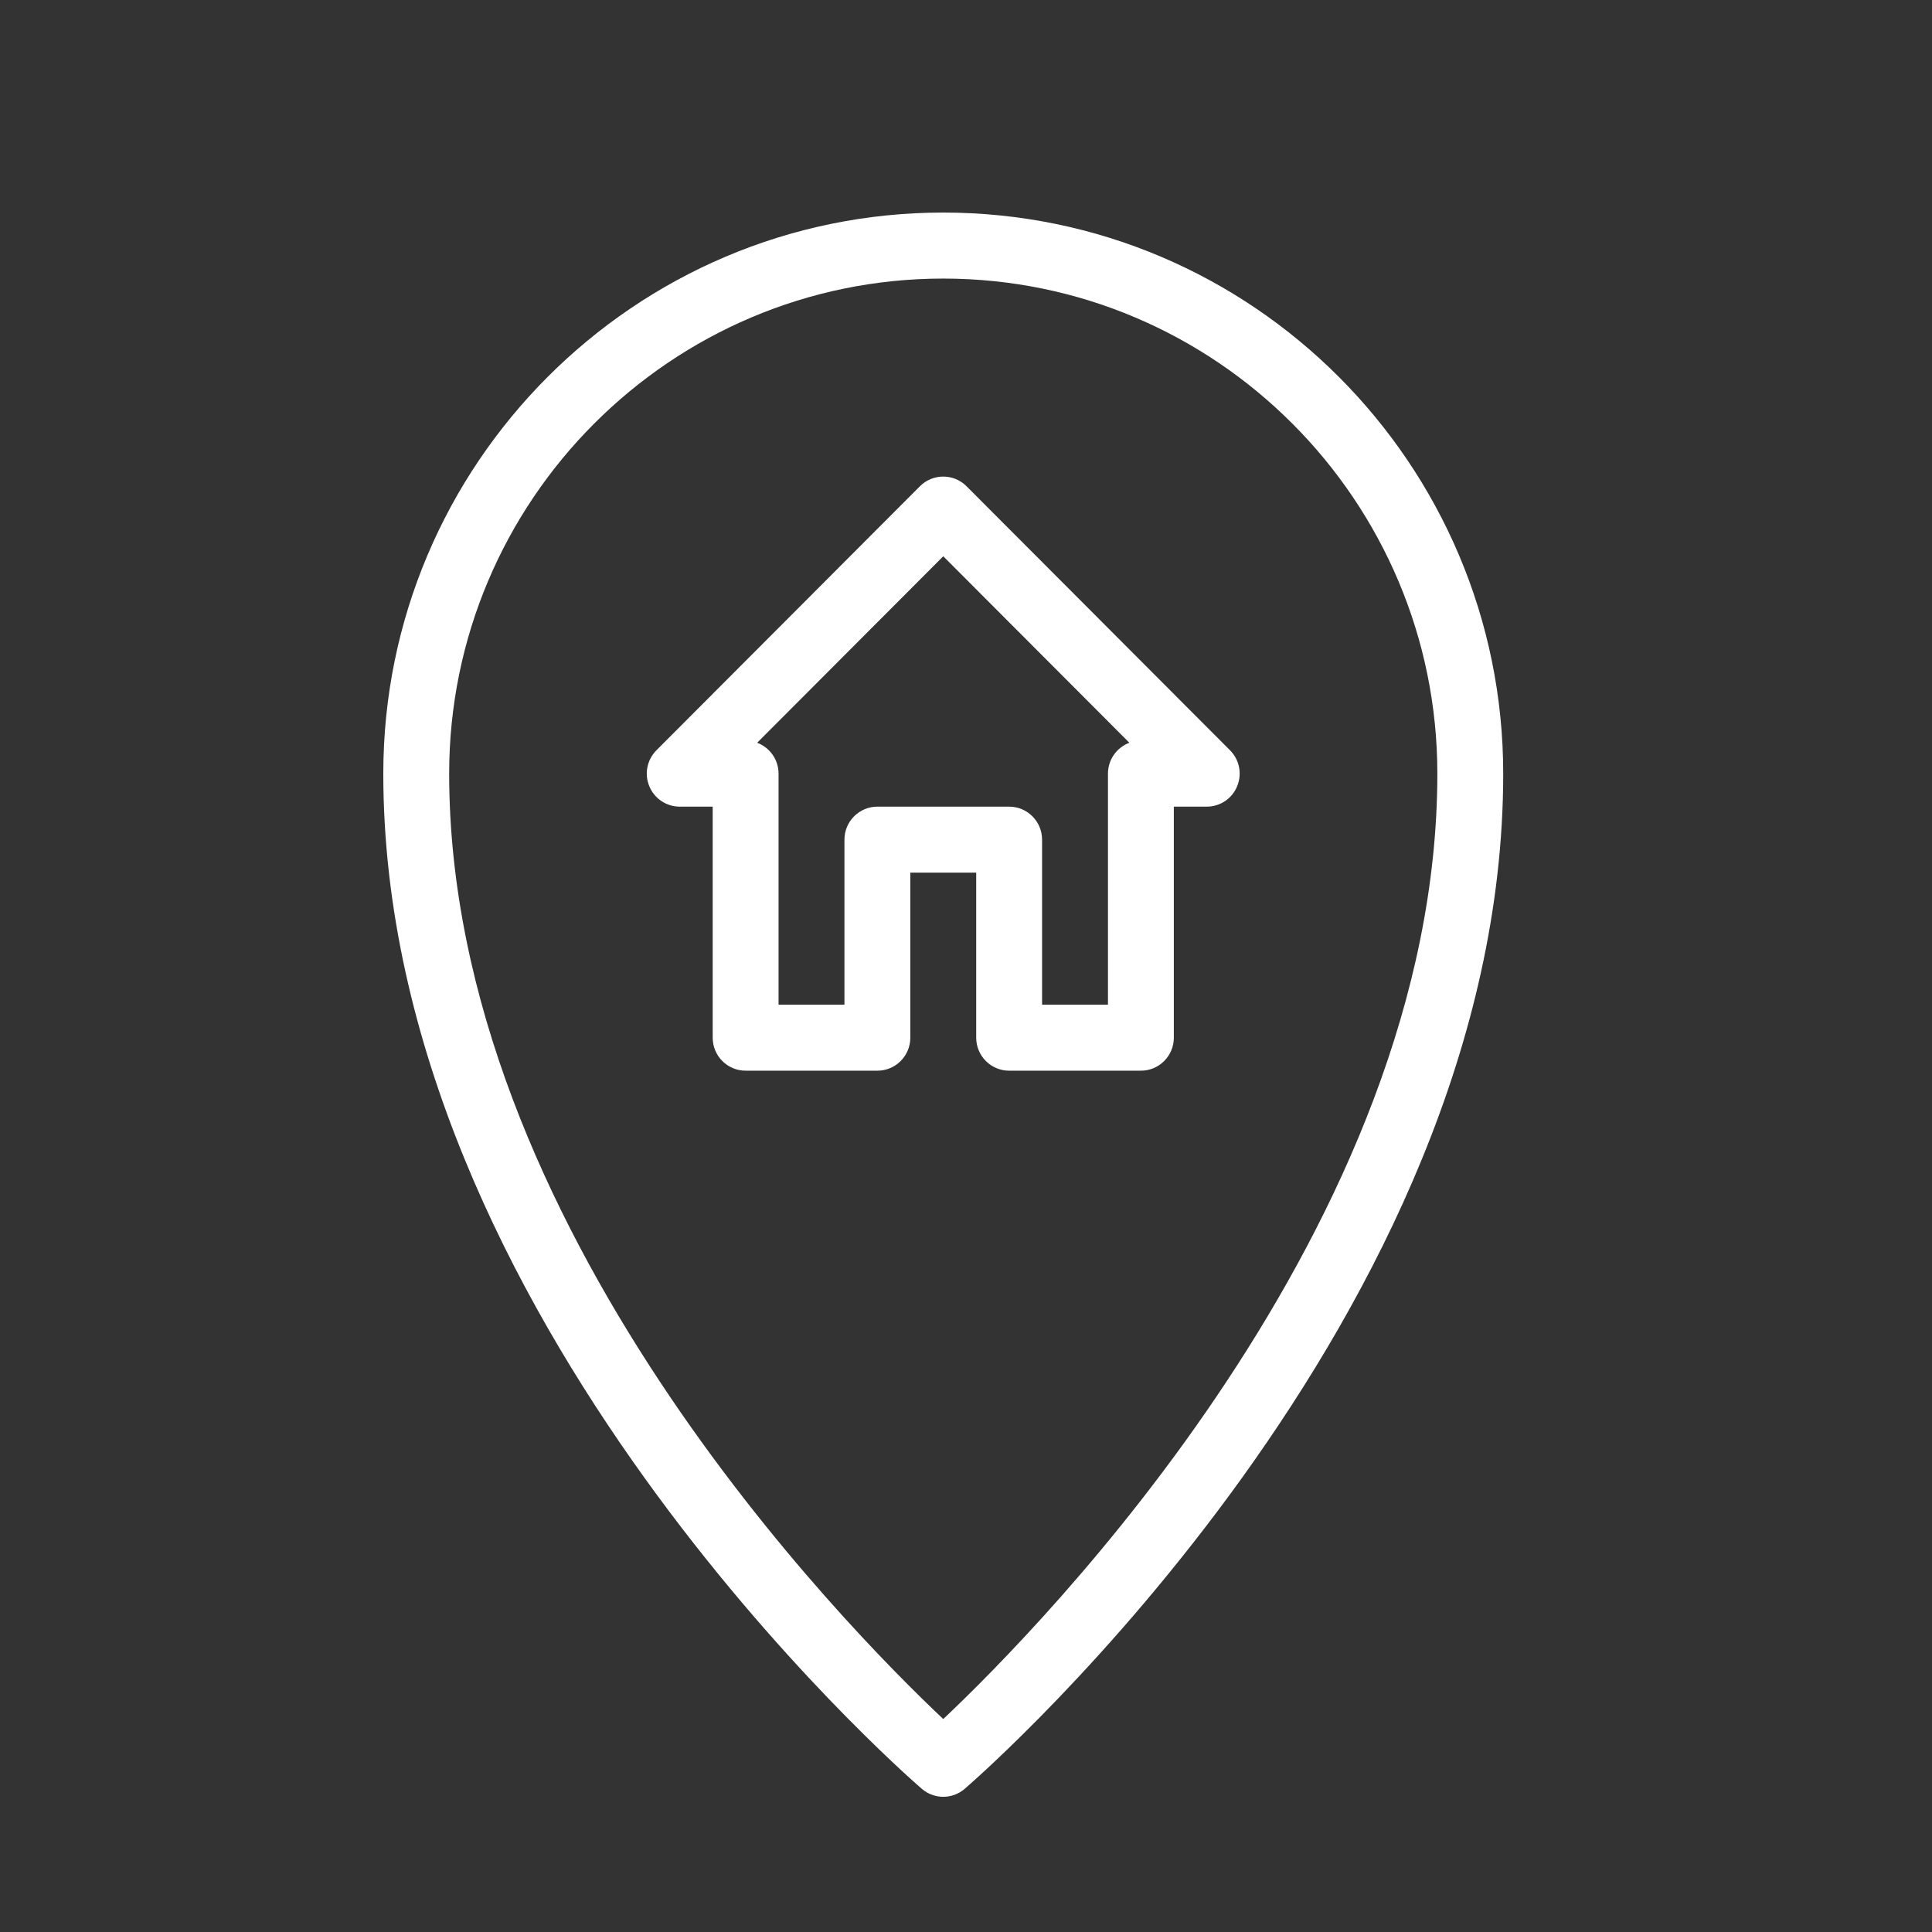
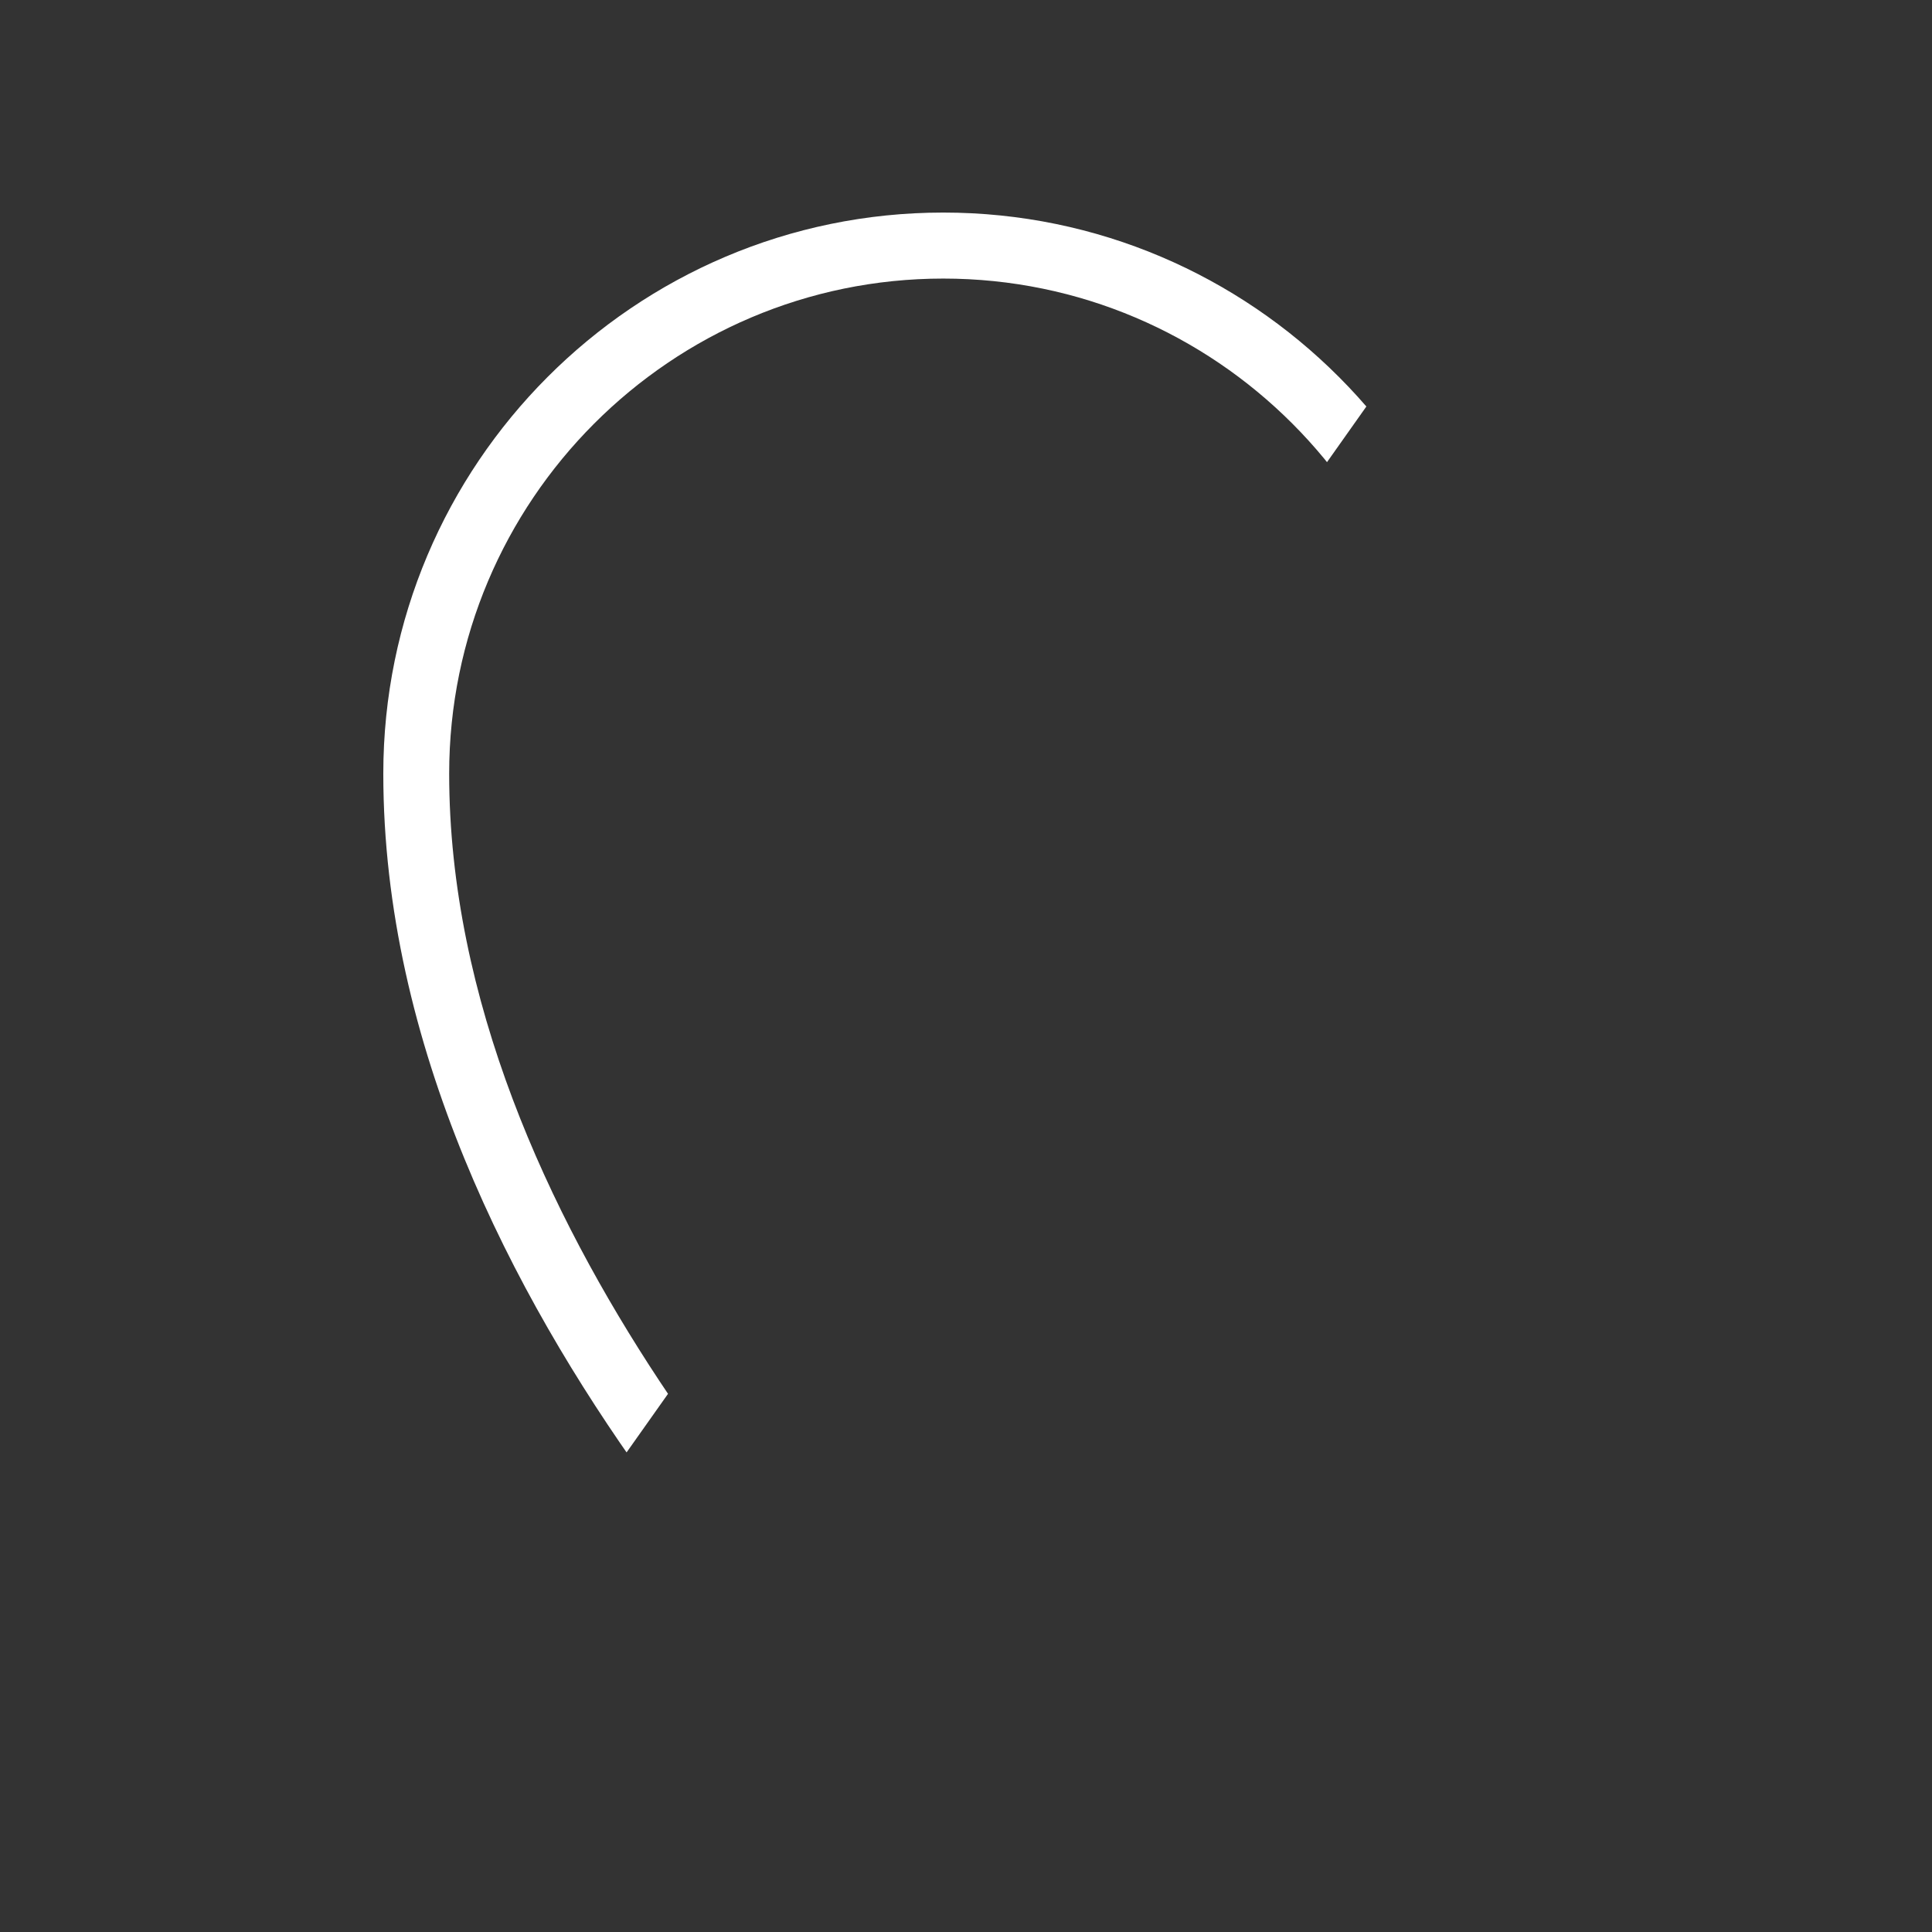
<svg xmlns="http://www.w3.org/2000/svg" width="375" viewBox="0 0 375 375" height="375">
  <rect x="0" y="0" width="375" height="375" fill="#333333" stroke="none" />
  <defs>
    <clipPath id="a">
-       <path d="M 74.336 41.258 L 291.836 41.258 L 291.836 348.758 L 74.336 348.758 Z M 74.336 41.258" />
+       <path d="M 74.336 41.258 L 291.836 41.258 L 74.336 348.758 Z M 74.336 41.258" />
    </clipPath>
  </defs>
  <g clip-path="url(#a)">
    <path fill="#FFF" d="M 183.086 348.758 C 181.59 348.758 180.105 348.23 178.906 347.195 C 174.633 343.504 74.398 255.457 74.398 150.164 C 74.398 90.113 123.152 41.258 183.086 41.258 C 243.02 41.258 291.773 90.113 291.773 150.164 C 291.773 255.457 191.539 343.504 187.266 347.195 C 186.066 348.23 184.582 348.758 183.086 348.758 Z M 183.086 54.07 C 130.199 54.07 87.184 97.172 87.184 150.164 C 87.184 237.828 164.109 315.777 183.086 333.664 C 202.051 315.766 278.988 237.723 278.988 150.164 C 278.988 97.172 235.973 54.07 183.086 54.07 Z M 183.086 54.07" />
  </g>
-   <path fill="#FFF" d="M 221.445 207.82 L 195.875 207.82 C 192.344 207.82 189.48 204.949 189.48 201.414 L 189.48 169.383 L 176.691 169.383 L 176.691 201.414 C 176.691 204.949 173.828 207.82 170.301 207.82 L 144.727 207.82 C 141.195 207.82 138.332 204.949 138.332 201.414 L 138.332 156.57 L 131.938 156.57 C 129.355 156.57 127.016 155.008 126.031 152.609 C 125.035 150.215 125.582 147.473 127.414 145.629 L 178.559 94.379 C 181.055 91.879 185.105 91.879 187.602 94.379 L 238.746 145.629 C 240.574 147.461 241.125 150.215 240.129 152.609 C 239.156 155.008 236.816 156.57 234.234 156.57 L 227.84 156.57 L 227.84 201.414 C 227.84 204.949 224.977 207.82 221.445 207.82 Z M 202.266 195.008 L 215.055 195.008 L 215.055 150.164 C 215.055 147.422 216.781 145.078 219.211 144.168 L 183.086 107.973 L 146.965 144.168 C 149.395 145.078 151.117 147.422 151.117 150.164 L 151.117 195.008 L 163.906 195.008 L 163.906 162.977 C 163.906 159.441 166.77 156.57 170.301 156.57 L 195.875 156.57 C 199.402 156.57 202.266 159.441 202.266 162.977 Z M 202.266 195.008" />
</svg>